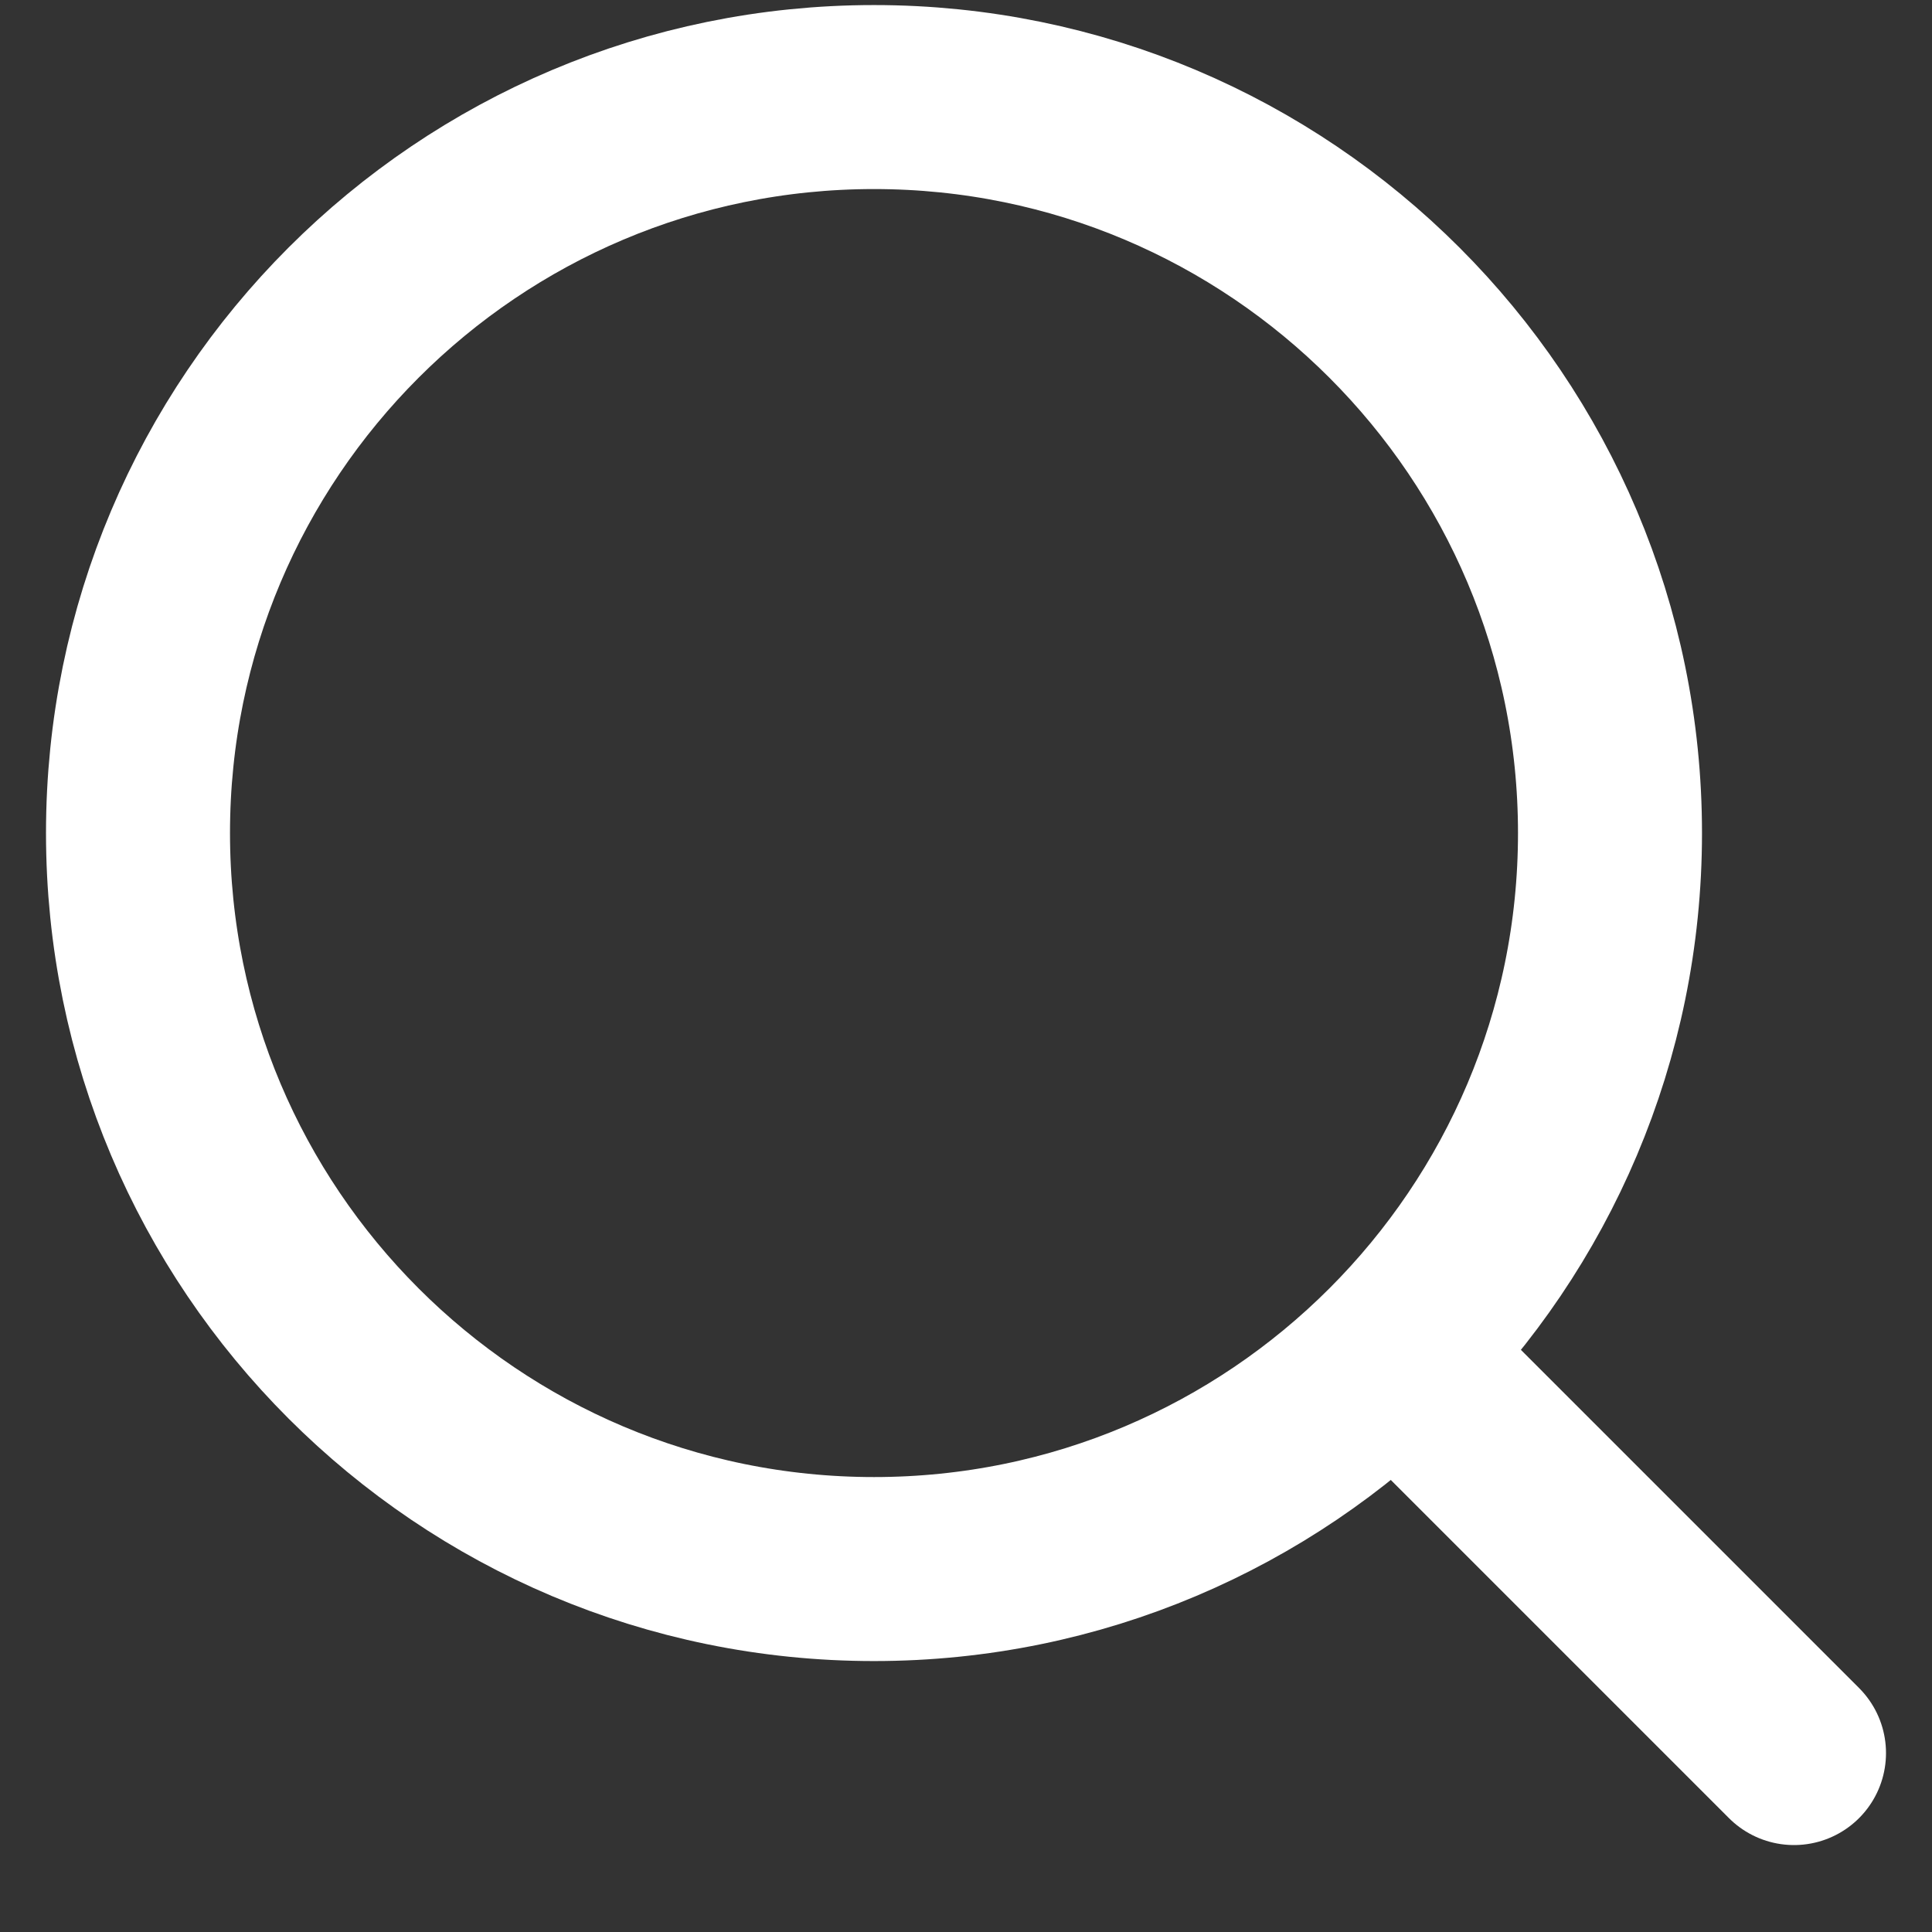
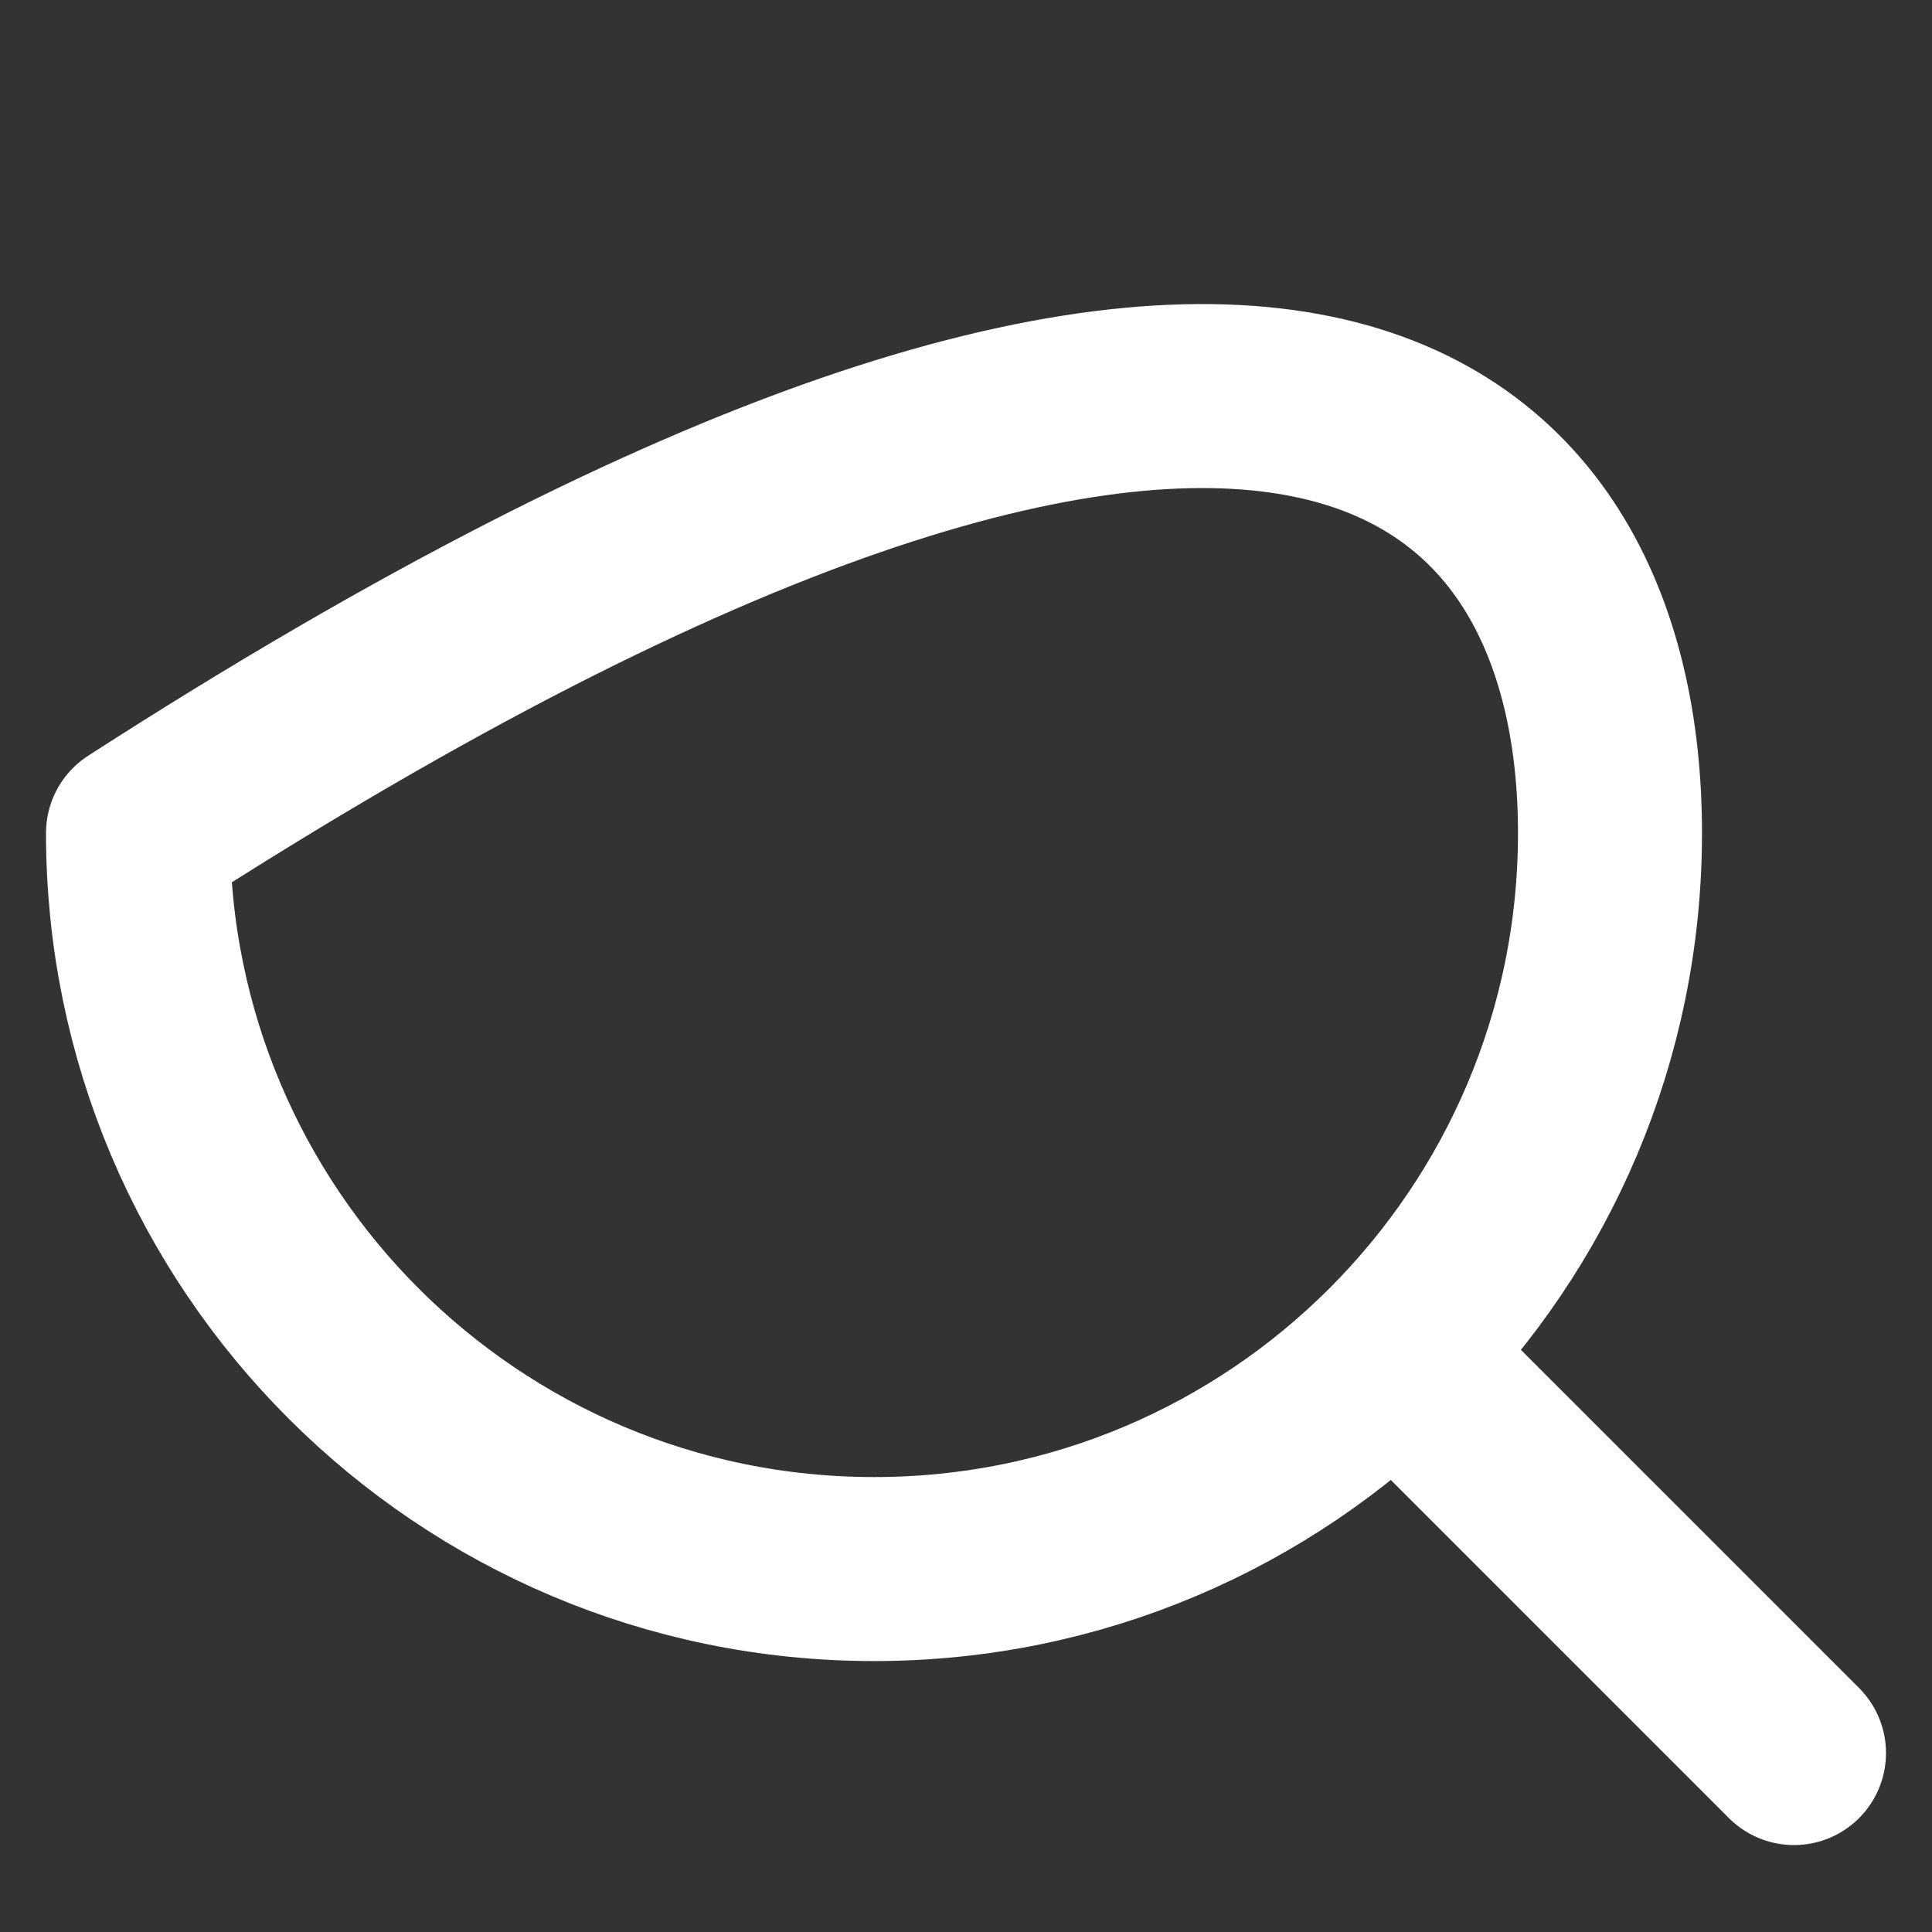
<svg xmlns="http://www.w3.org/2000/svg" width="21" height="21" viewBox="0 0 21 21" fill="none">
  <rect x="0" y="0" width="21" height="21" fill="#333333" stroke="none" />
-   <path d="M19.5 19.055L15.2 14.755M17.5 9.055C17.5 13.473 13.918 17.055 9.5 17.055C5.082 17.055 1.5 13.473 1.5 9.055C1.5 4.637 5.082 1.055 9.5 1.055C13.918 1.055 17.5 4.637 17.5 9.055Z" stroke="white" stroke-width="2" stroke-linecap="round" stroke-linejoin="round" />
+   <path d="M19.5 19.055L15.2 14.755M17.5 9.055C17.5 13.473 13.918 17.055 9.5 17.055C5.082 17.055 1.5 13.473 1.5 9.055C13.918 1.055 17.5 4.637 17.5 9.055Z" stroke="white" stroke-width="2" stroke-linecap="round" stroke-linejoin="round" />
</svg>